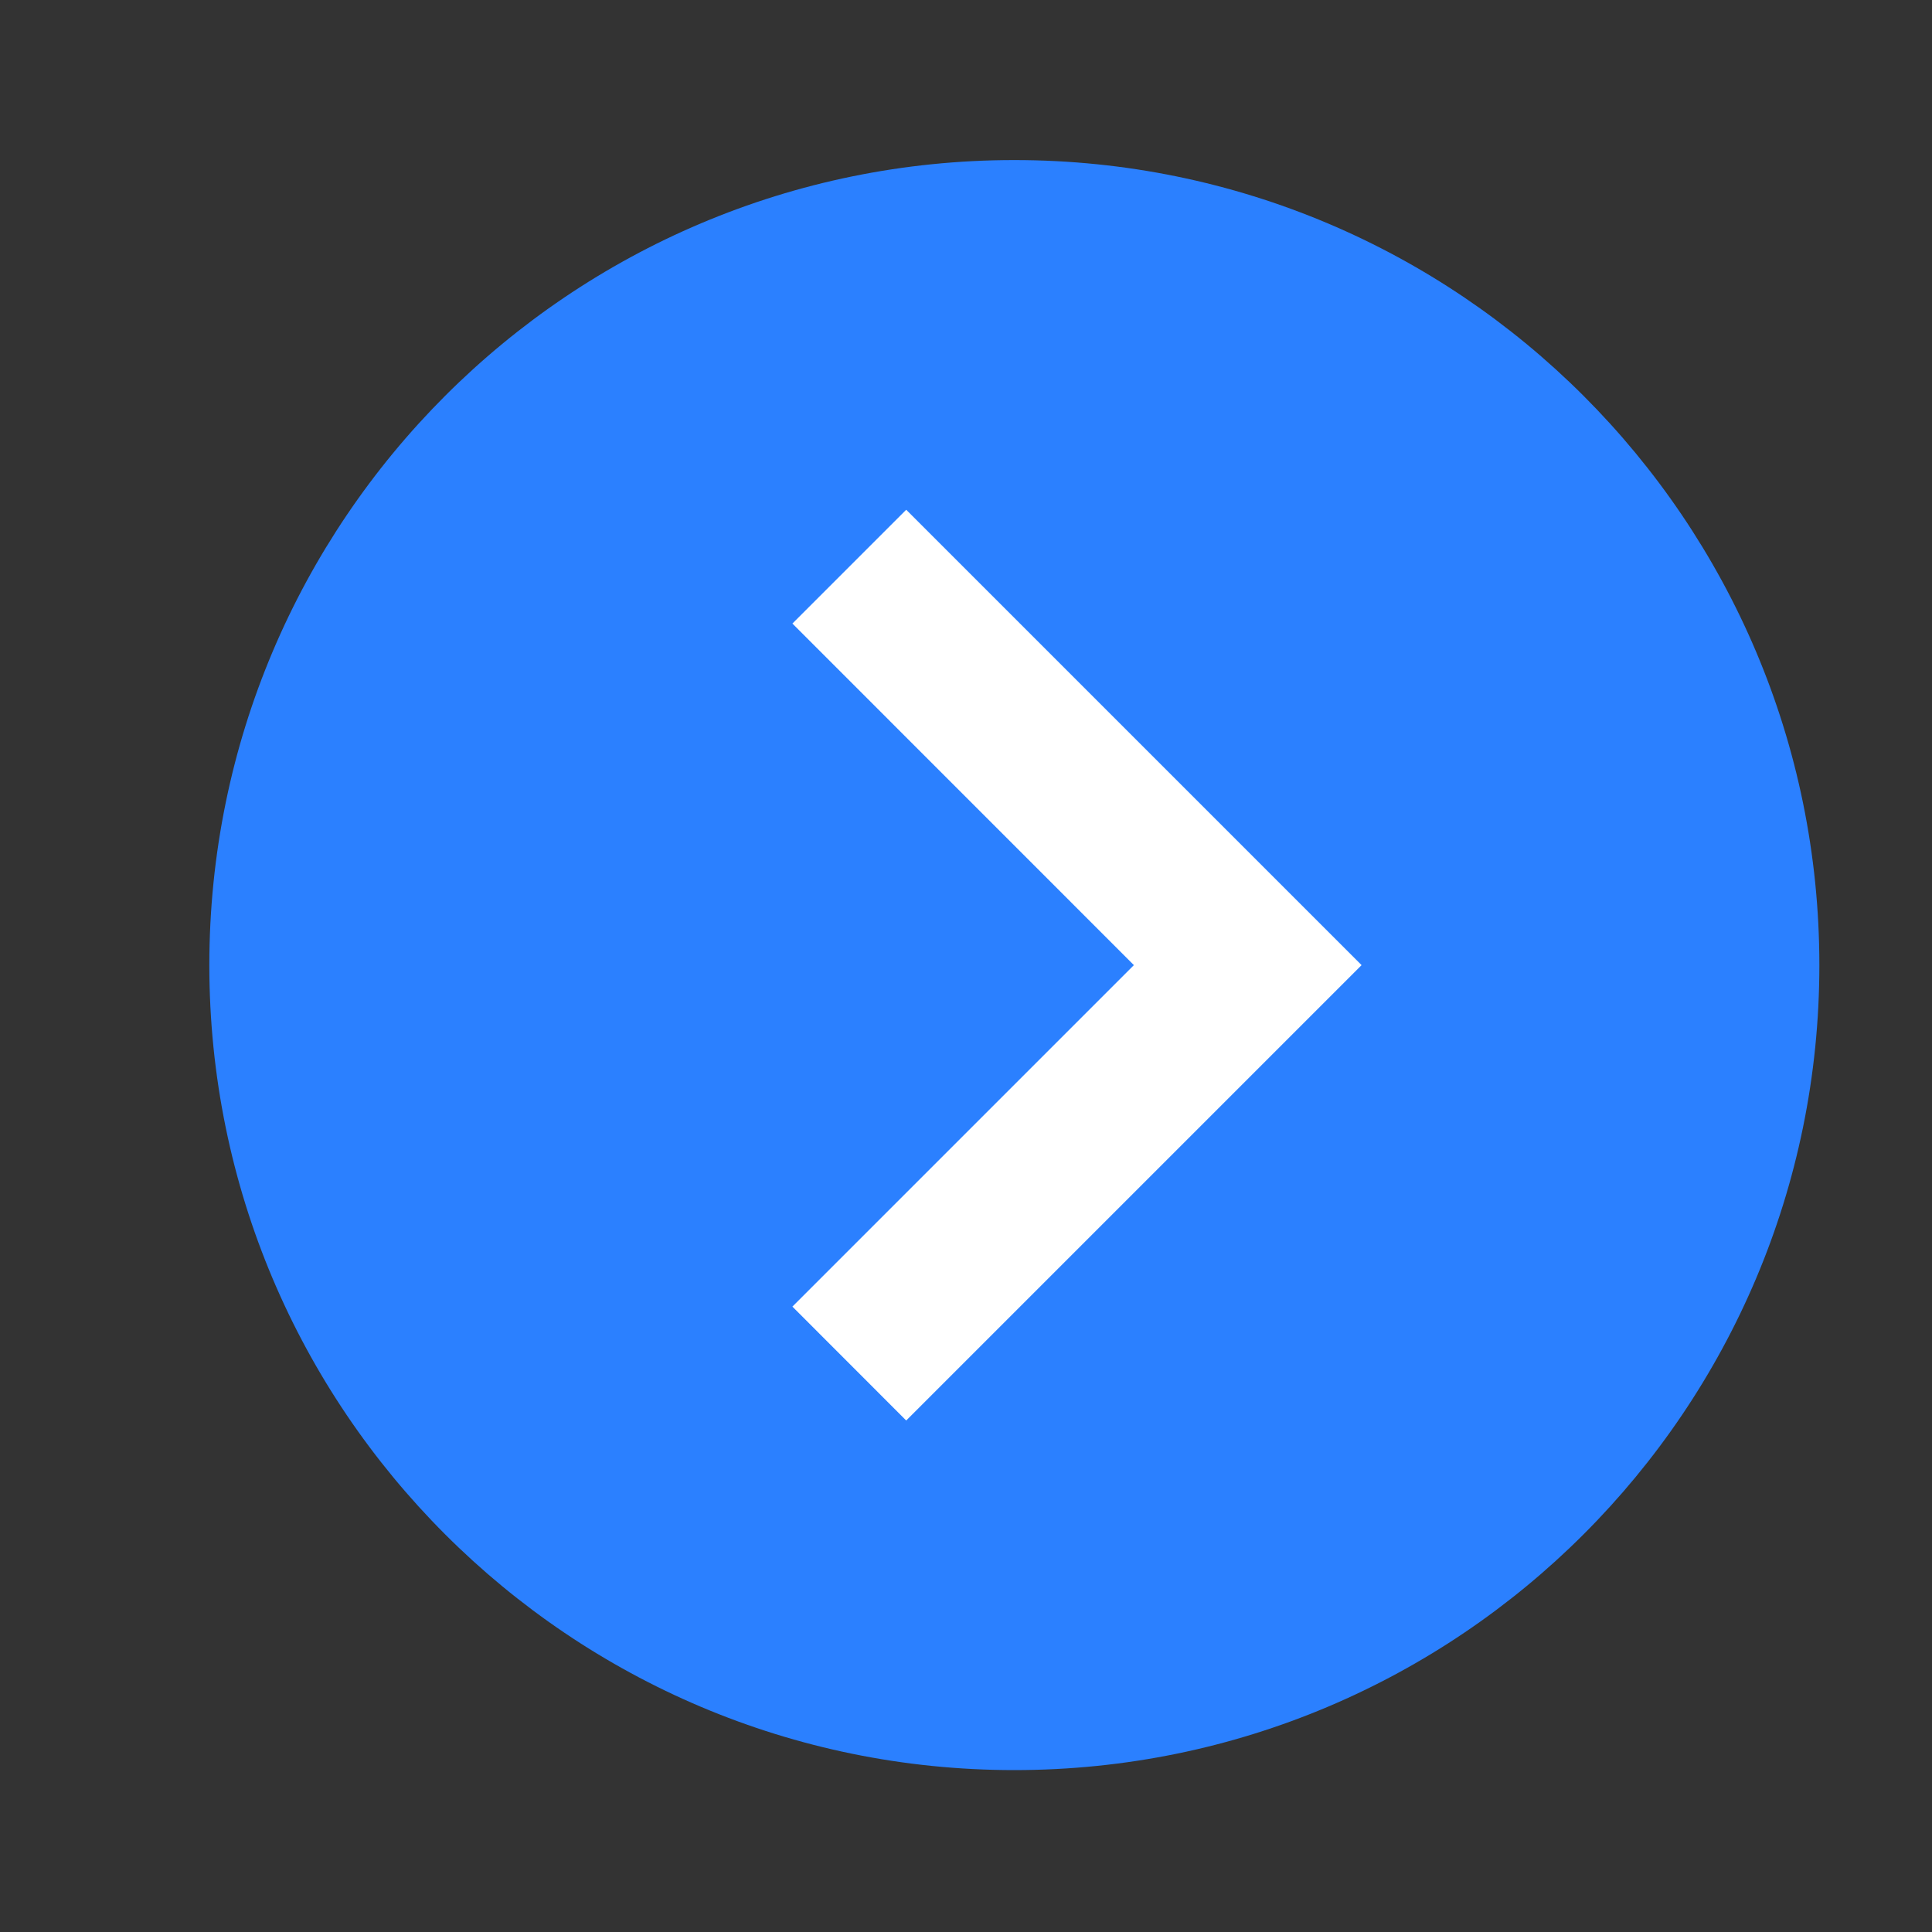
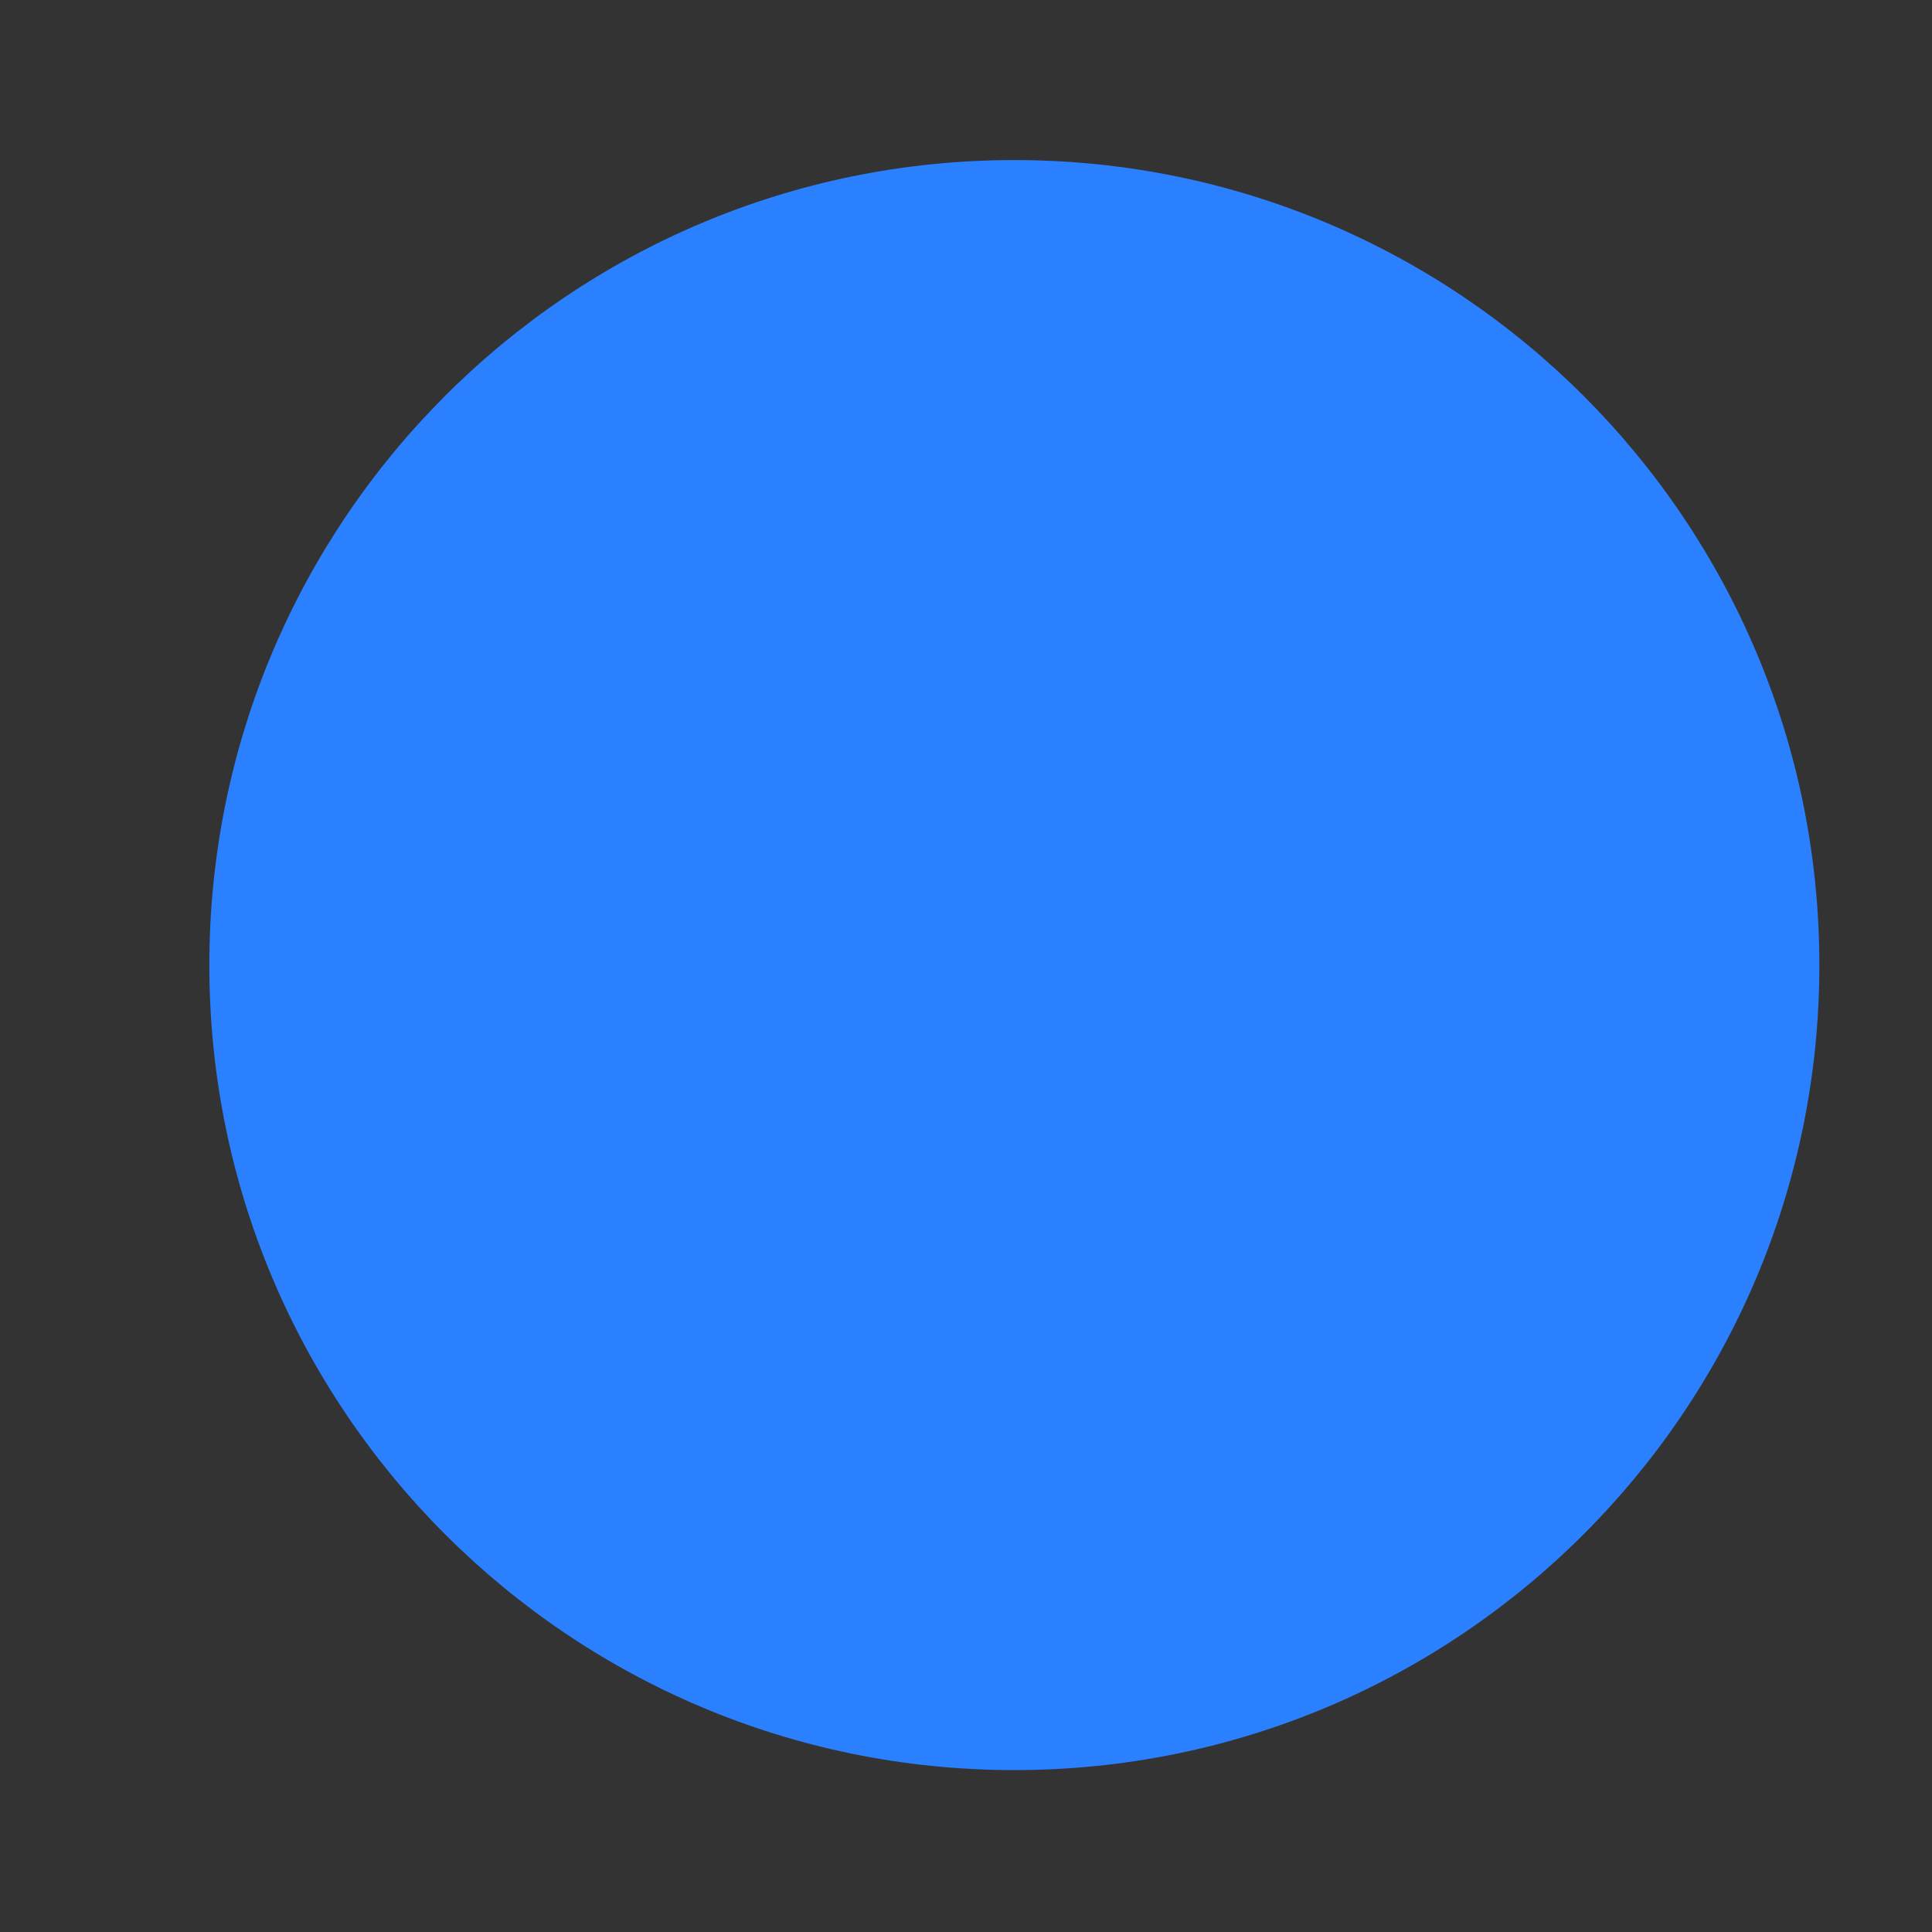
<svg xmlns="http://www.w3.org/2000/svg" width="20" height="20" viewBox="0 0 20 20" fill="none">
  <rect x="0" y="0" width="20" height="20" fill="#333333" stroke="none" />
  <g clip-path="url(#clip0_1525_5731)">
    <path fill-rule="evenodd" clip-rule="evenodd" d="M10.5 18.324C15.103 18.324 18.834 14.593 18.834 9.991C18.834 5.388 15.103 1.657 10.5 1.657C5.898 1.657 2.167 5.388 2.167 9.991C2.167 14.593 5.898 18.324 10.5 18.324Z" fill="#2B80FF" />
-     <path d="M8.203 6.455L11.738 9.991L8.203 13.526L9.381 14.705L14.095 9.991L9.381 5.277L8.203 6.455Z" fill="white" />
  </g>
  <defs>
    <clipPath id="clip0_1525_5731">
      <rect width="20" height="20" fill="white" transform="translate(0.5 -0.01)" />
    </clipPath>
  </defs>
</svg>